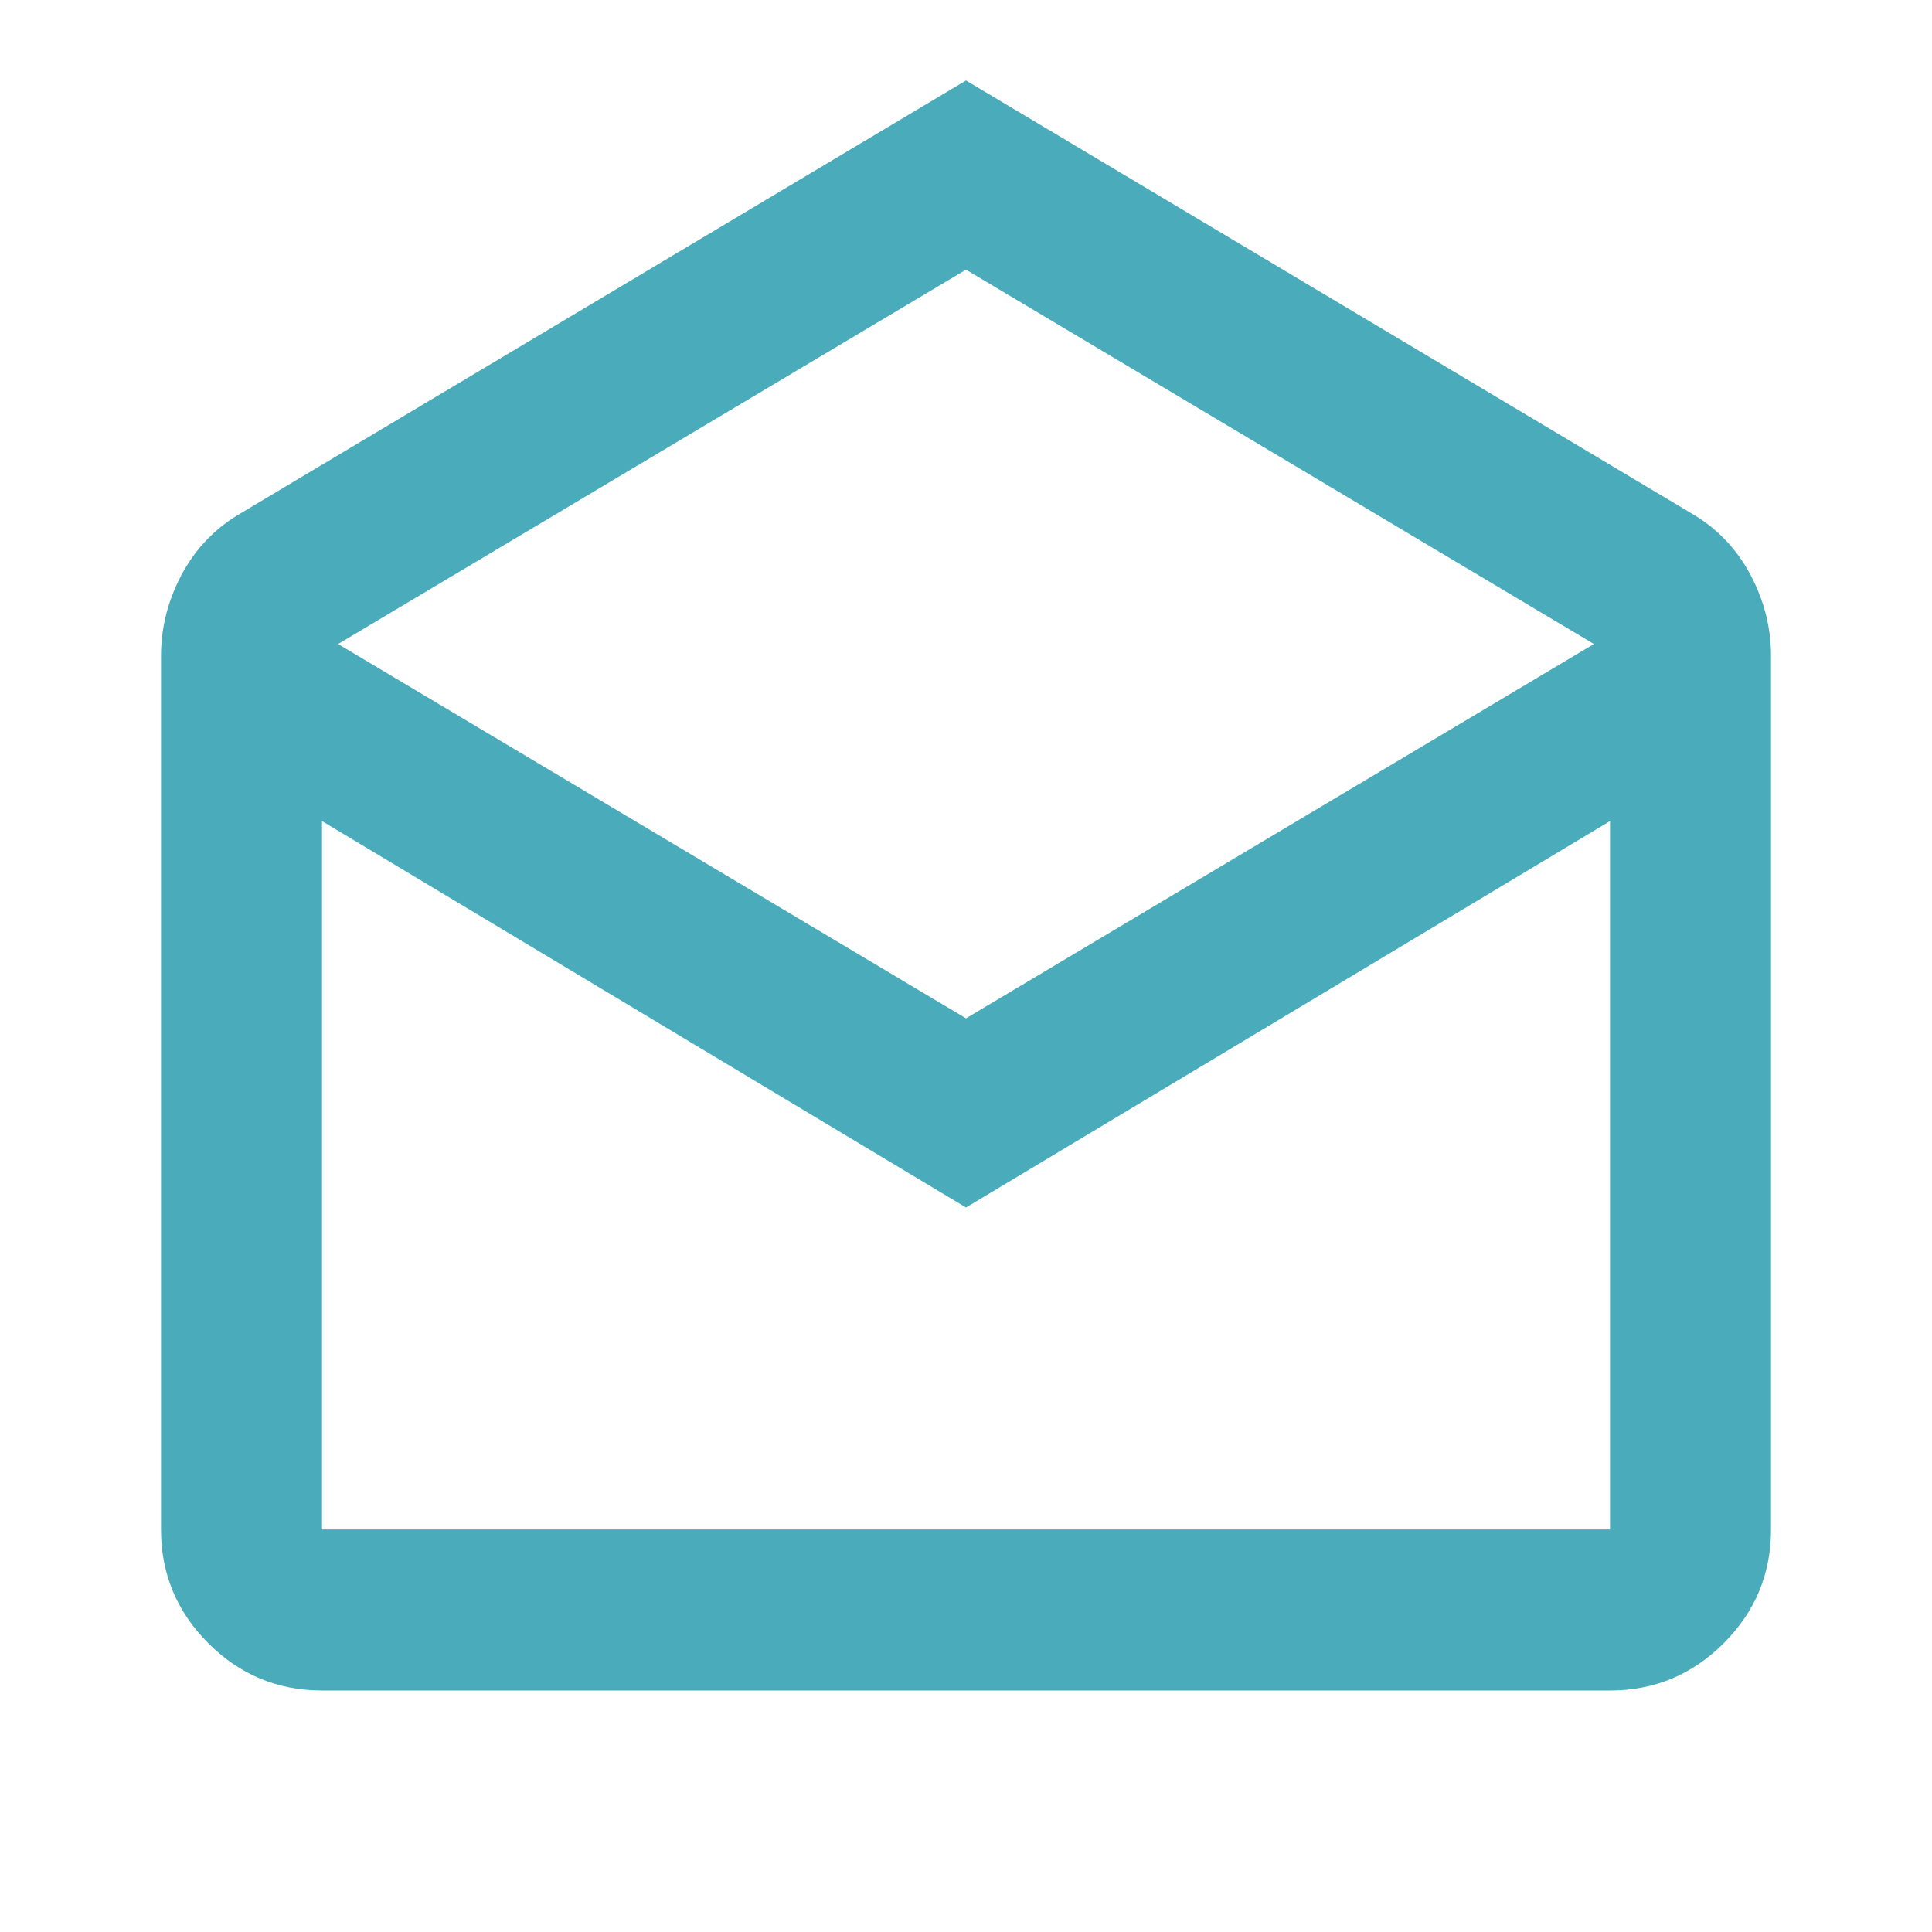
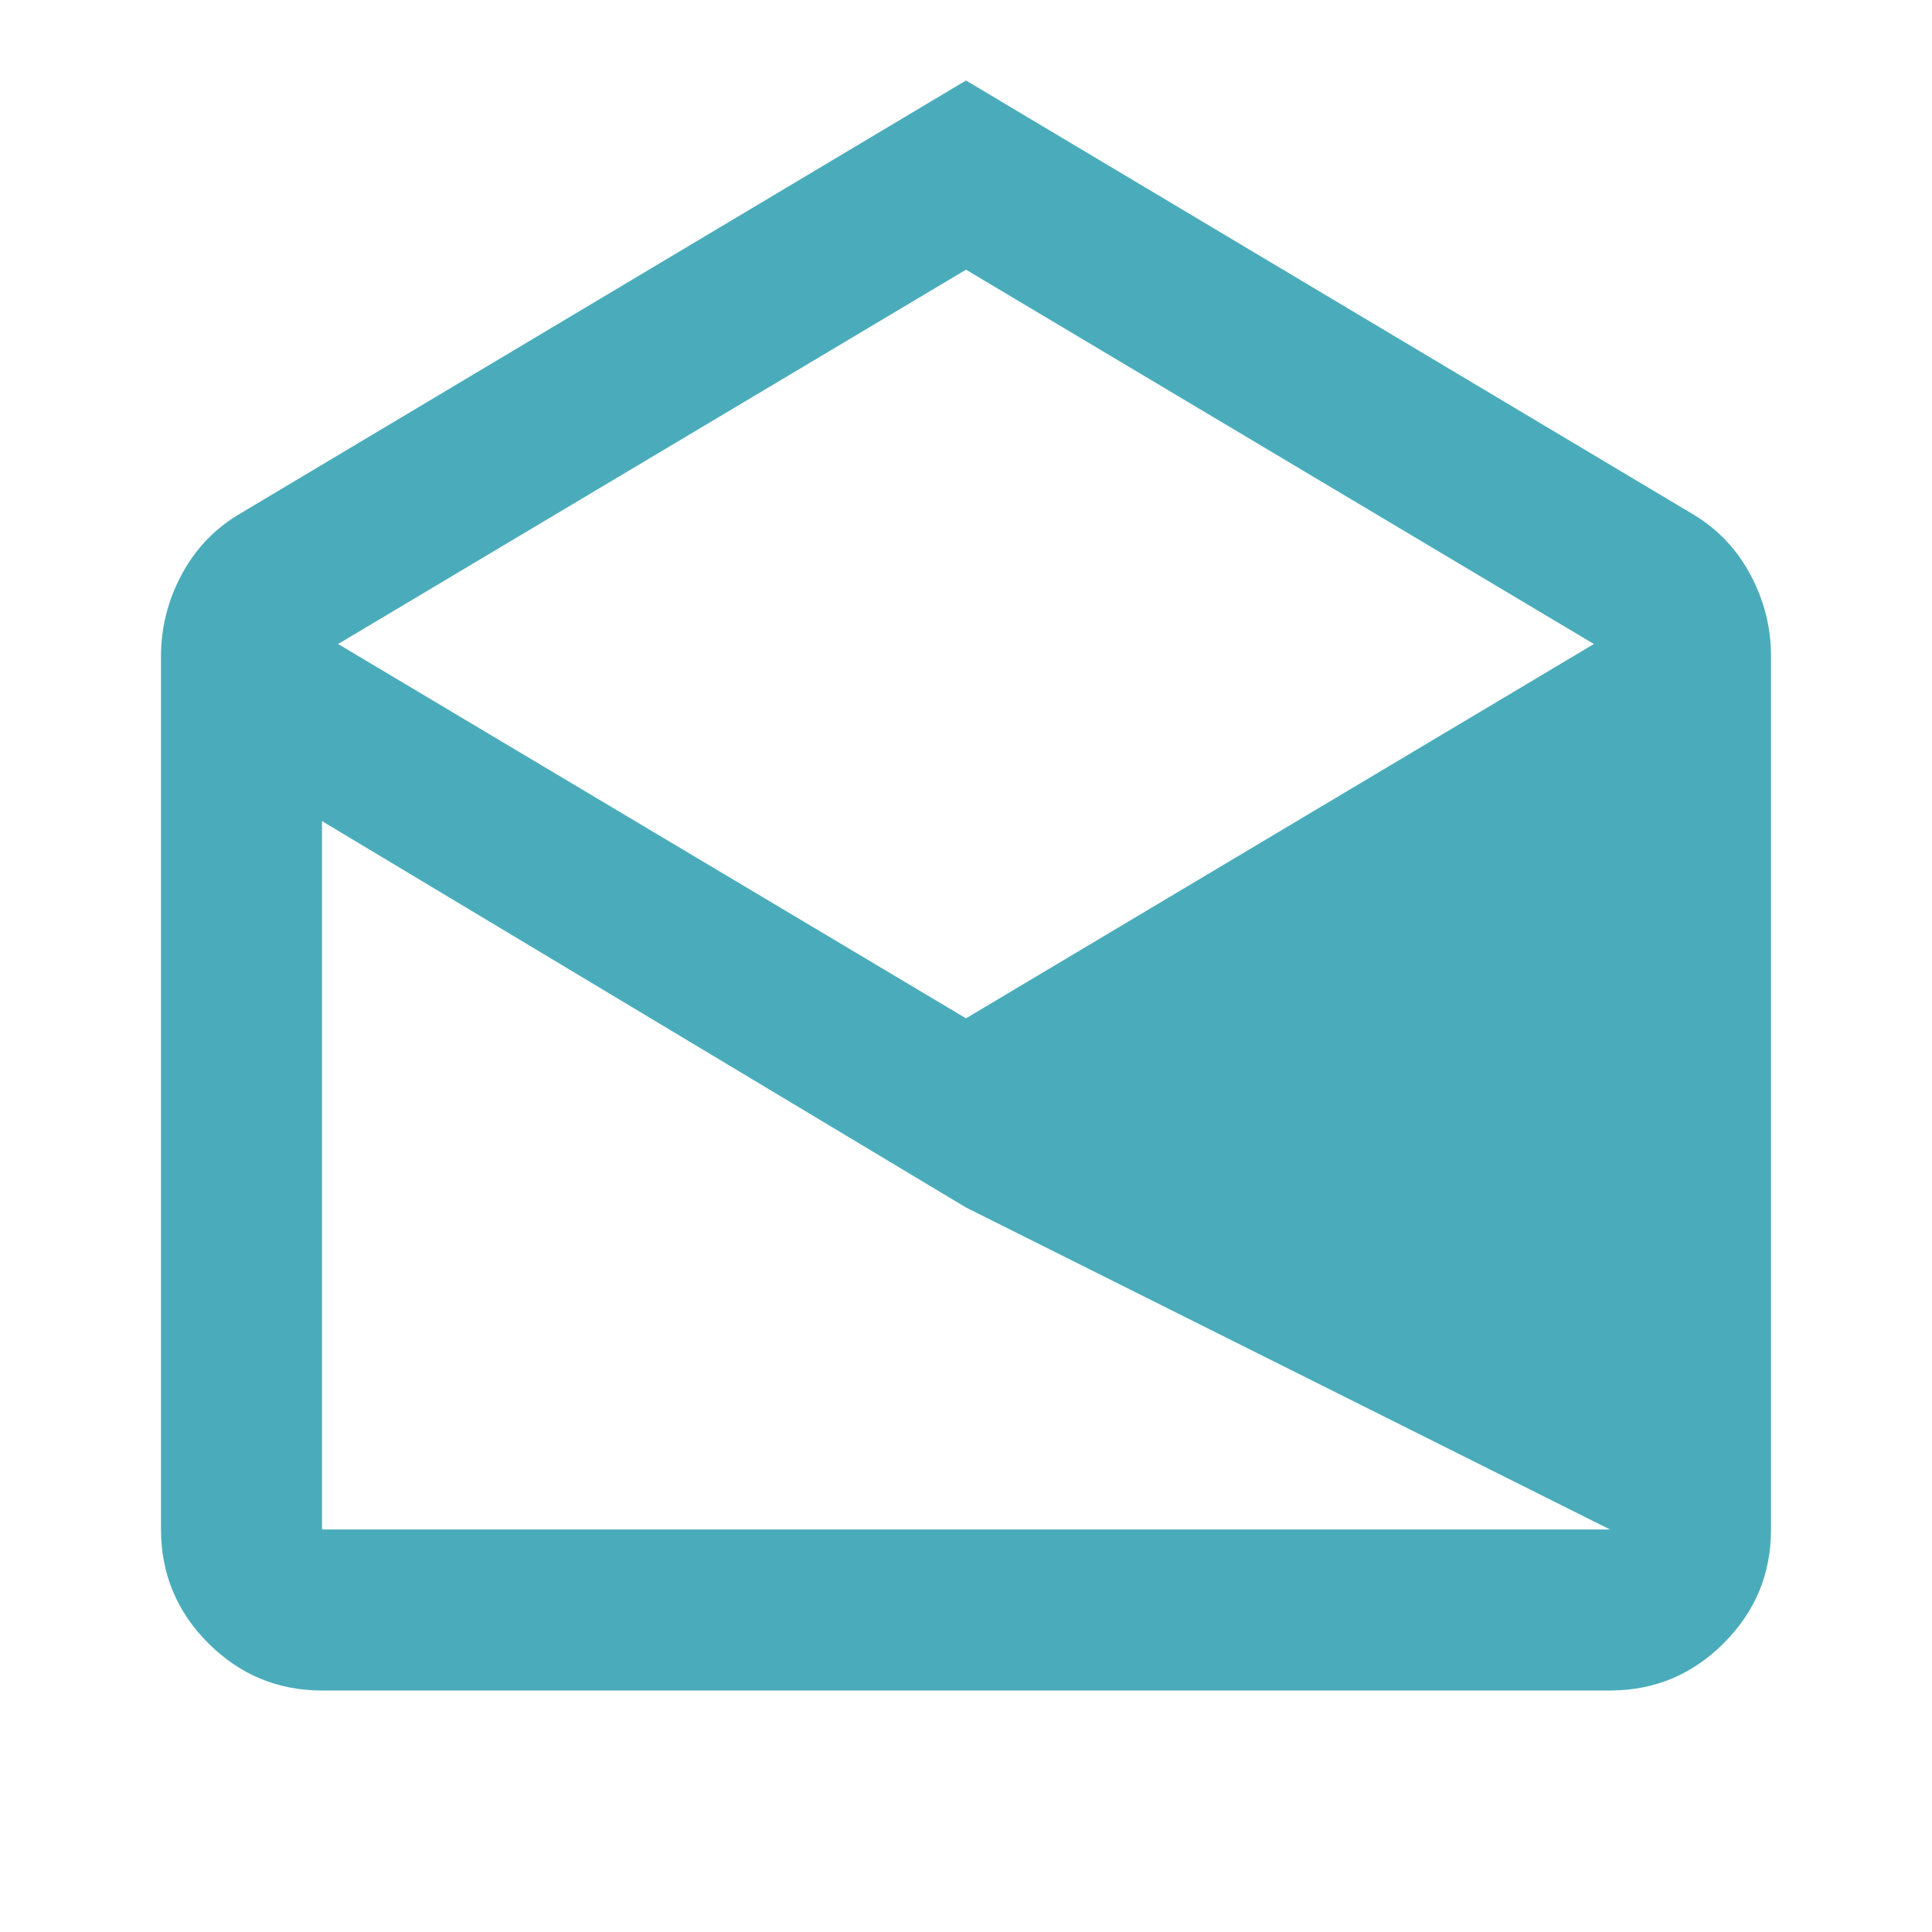
<svg xmlns="http://www.w3.org/2000/svg" width="80" height="80" viewBox="0 0 80 80" fill="none">
-   <path d="M40 3.333L70.167 21.333C71.167 21.945 71.945 22.778 72.5 23.833C73.056 24.889 73.334 26 73.334 27.167V63.333C73.334 65.167 72.681 66.736 71.375 68.042C70.07 69.347 68.5 70 66.667 70H13.334C11.5 70 9.931 69.347 8.625 68.042C7.32 66.736 6.667 65.167 6.667 63.333V27.167C6.667 26 6.945 24.889 7.5 23.833C8.056 22.778 8.834 21.945 9.834 21.333L40 3.333ZM40 42.167L66 26.667L40 11.167L14 26.667L40 42.167ZM40 50L13.334 34V63.333H66.667V34L40 50ZM40 63.333H66.667H13.334H40Z" fill="#4AACBB" />
+   <path d="M40 3.333L70.167 21.333C71.167 21.945 71.945 22.778 72.5 23.833C73.056 24.889 73.334 26 73.334 27.167V63.333C73.334 65.167 72.681 66.736 71.375 68.042C70.07 69.347 68.5 70 66.667 70H13.334C11.5 70 9.931 69.347 8.625 68.042C7.32 66.736 6.667 65.167 6.667 63.333V27.167C6.667 26 6.945 24.889 7.5 23.833C8.056 22.778 8.834 21.945 9.834 21.333L40 3.333ZM40 42.167L66 26.667L40 11.167L14 26.667L40 42.167ZM40 50L13.334 34V63.333H66.667L40 50ZM40 63.333H66.667H13.334H40Z" fill="#4AACBB" />
</svg>